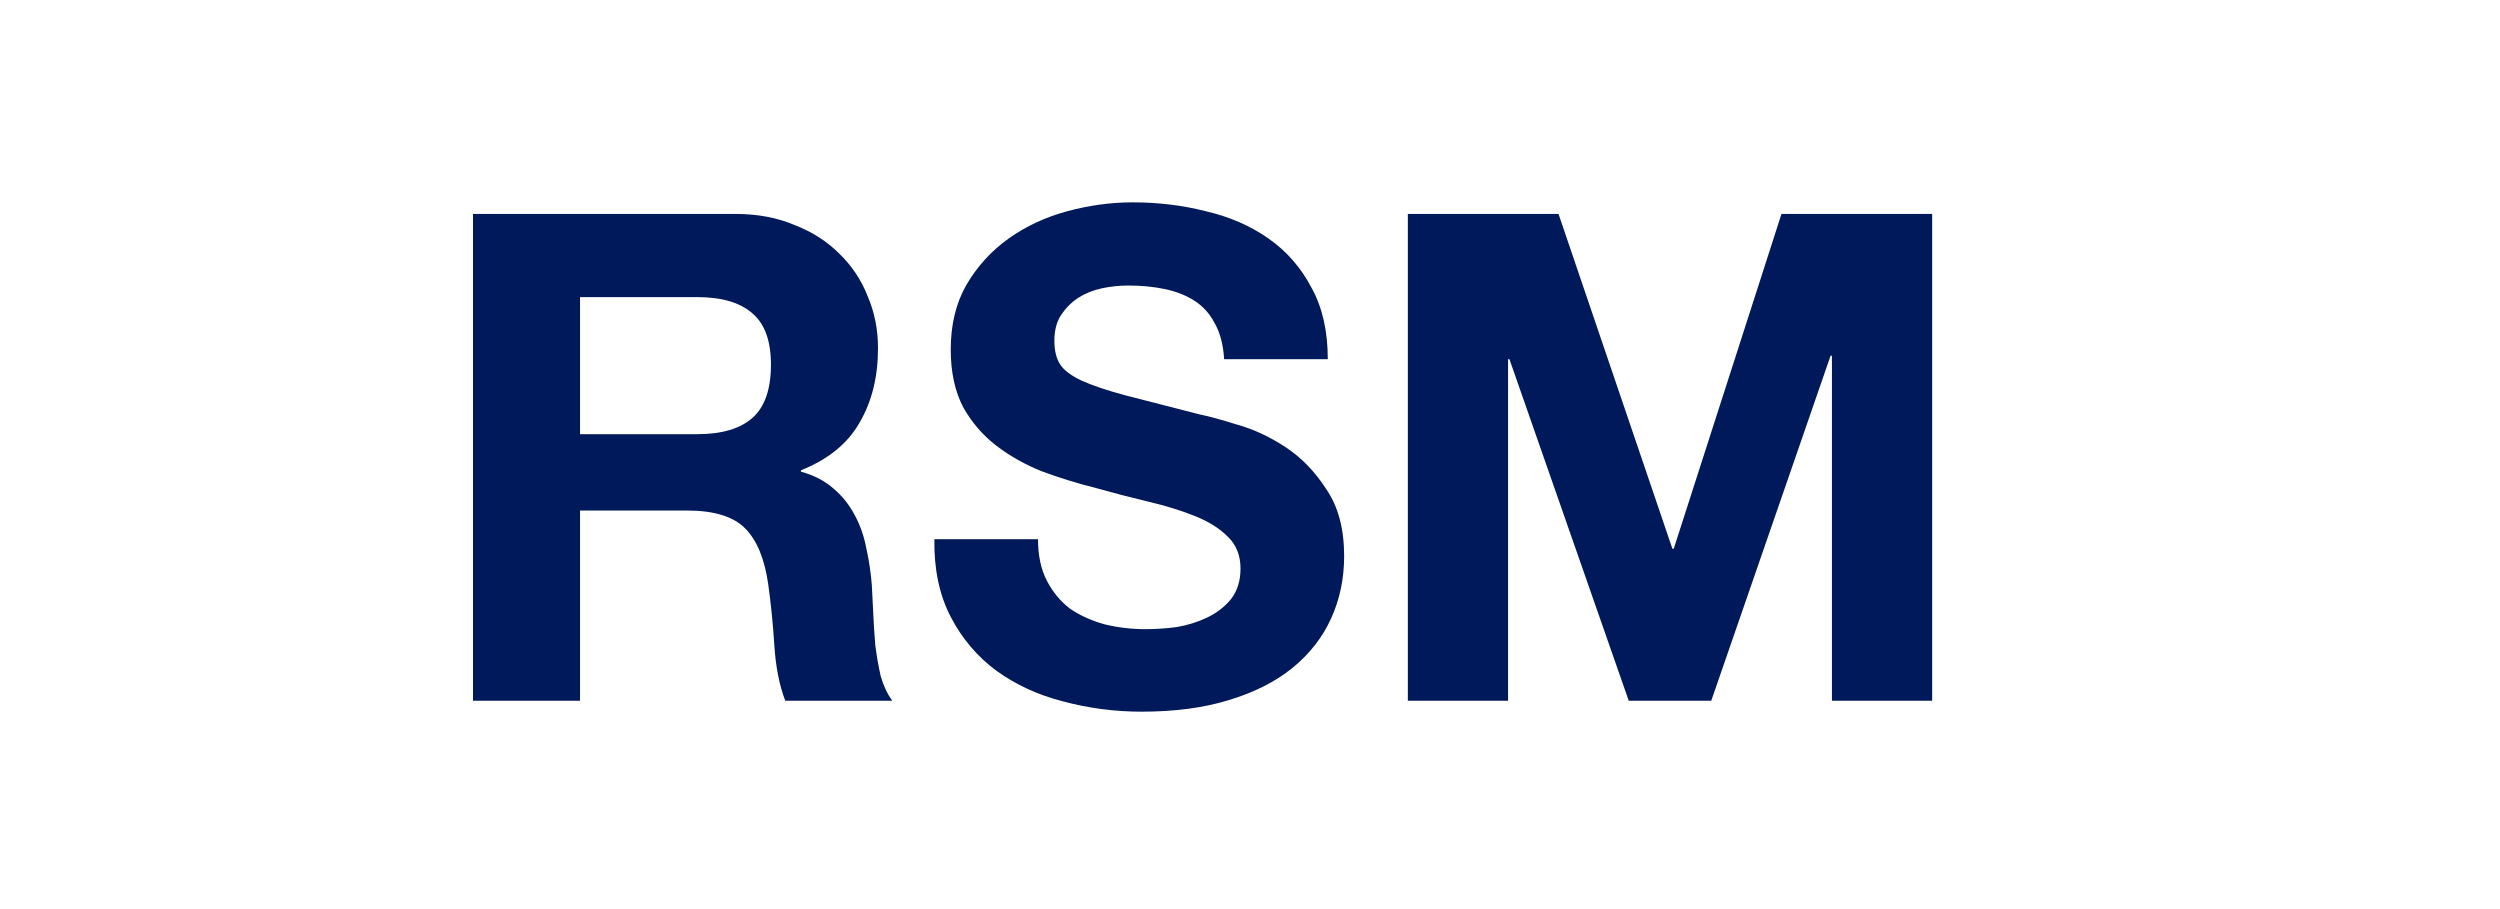
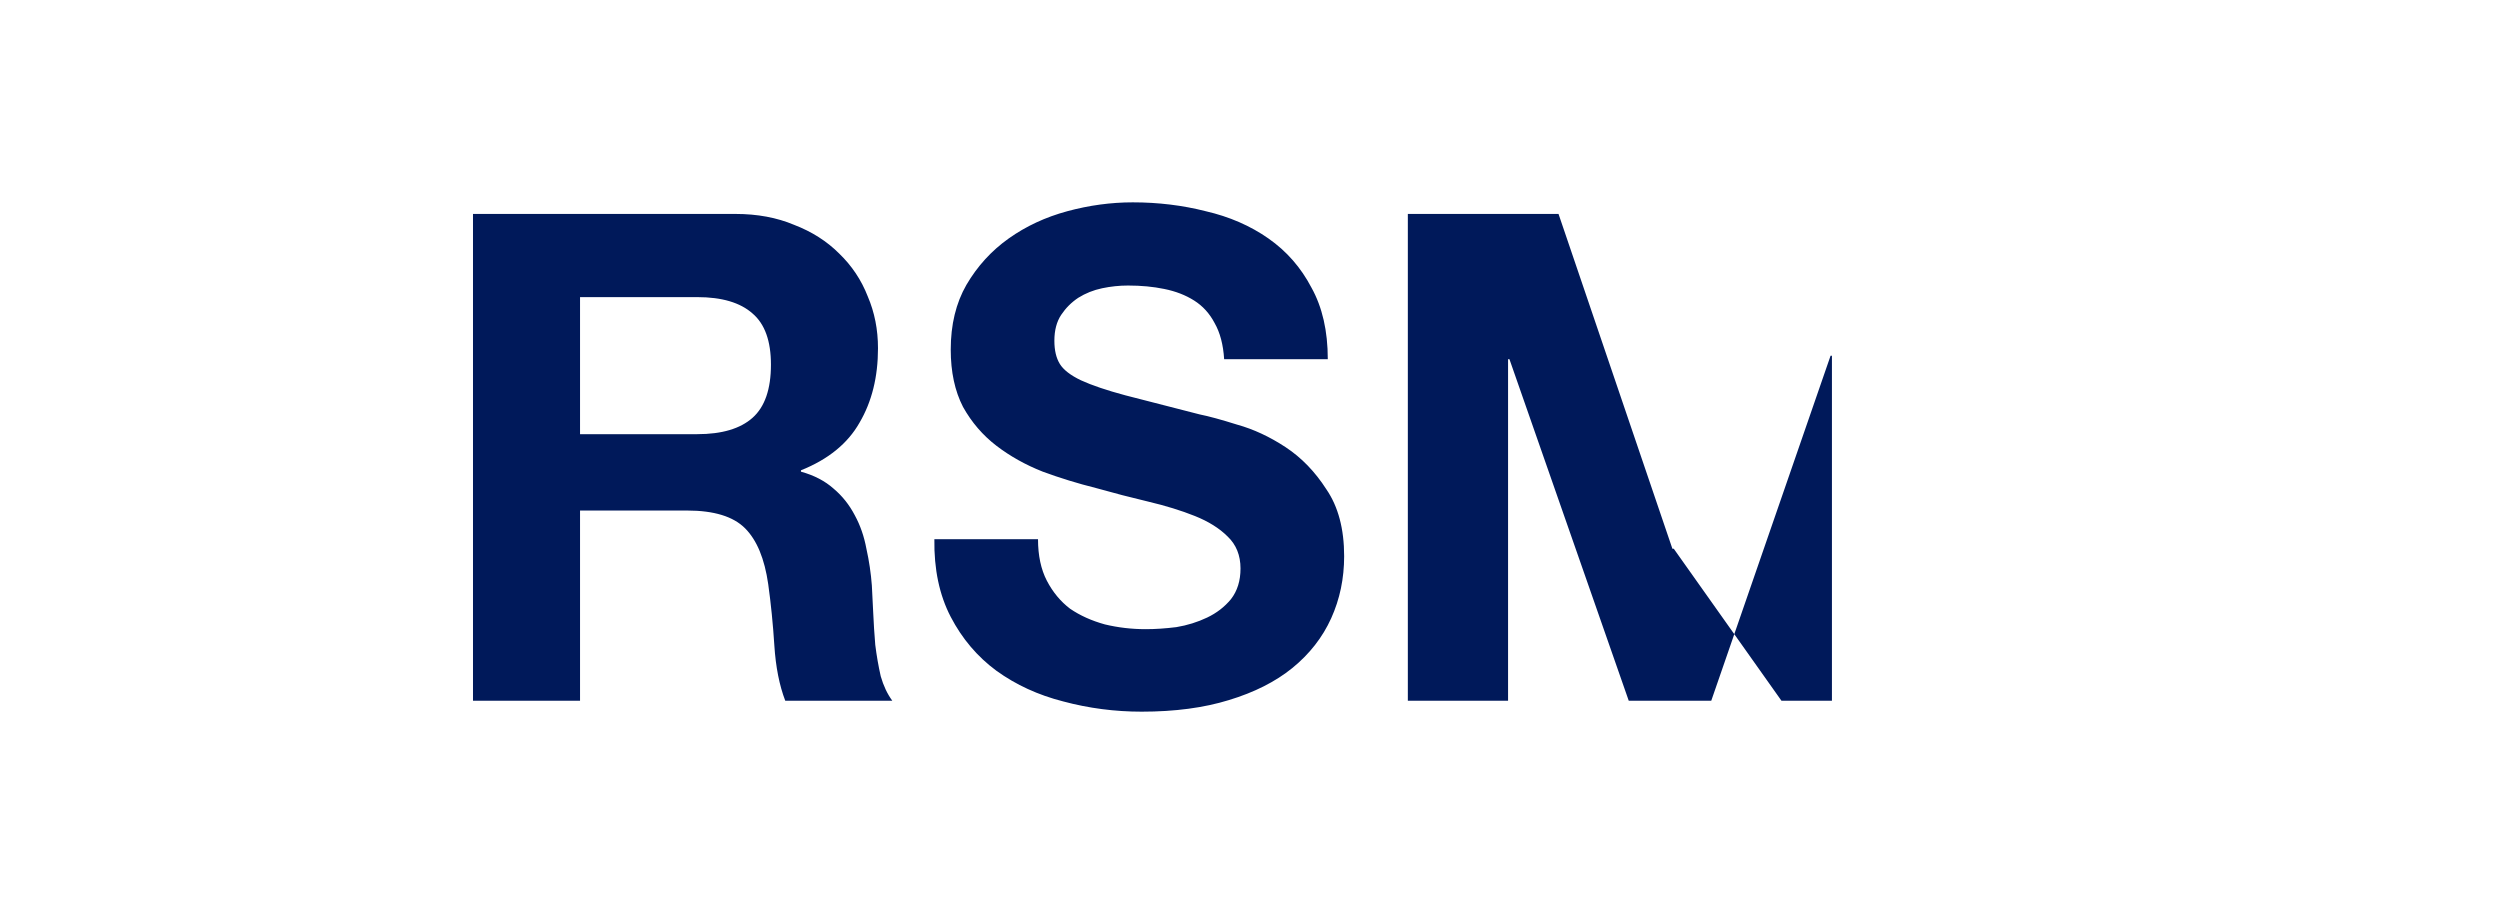
<svg xmlns="http://www.w3.org/2000/svg" width="132" height="48" viewBox="0 0 132 48" fill="none">
-   <path d="M30.626 22.924V15.688H36.818C38.114 15.688 39.086 15.976 39.734 16.552C40.382 17.104 40.706 18.004 40.706 19.252C40.706 20.548 40.382 21.484 39.734 22.06C39.086 22.636 38.114 22.924 36.818 22.924H30.626ZM24.974 11.296V37H30.626V26.956H36.278C37.694 26.956 38.714 27.268 39.338 27.892C39.962 28.516 40.37 29.5 40.562 30.844C40.706 31.876 40.814 32.956 40.886 34.084C40.958 35.212 41.15 36.184 41.462 37H47.114C46.85 36.64 46.646 36.208 46.502 35.704C46.382 35.176 46.286 34.624 46.214 34.048C46.166 33.472 46.13 32.908 46.106 32.356C46.082 31.804 46.058 31.324 46.034 30.916C45.986 30.268 45.89 29.62 45.746 28.972C45.626 28.324 45.422 27.736 45.134 27.208C44.846 26.656 44.474 26.188 44.018 25.804C43.562 25.396 42.986 25.096 42.29 24.904V24.832C43.73 24.256 44.762 23.416 45.386 22.312C46.034 21.208 46.358 19.9 46.358 18.388C46.358 17.404 46.178 16.492 45.818 15.652C45.482 14.788 44.978 14.032 44.306 13.384C43.658 12.736 42.866 12.232 41.93 11.872C41.018 11.488 39.986 11.296 38.834 11.296H24.974ZM54.807 28.468H49.335C49.311 30.052 49.599 31.42 50.199 32.572C50.799 33.724 51.603 34.672 52.611 35.416C53.643 36.16 54.819 36.7 56.139 37.036C57.483 37.396 58.863 37.576 60.279 37.576C62.031 37.576 63.567 37.372 64.887 36.964C66.231 36.556 67.347 35.992 68.235 35.272C69.147 34.528 69.831 33.652 70.287 32.644C70.743 31.636 70.971 30.544 70.971 29.368C70.971 27.928 70.659 26.752 70.035 25.84C69.435 24.904 68.715 24.16 67.875 23.608C67.035 23.056 66.183 22.66 65.319 22.42C64.479 22.156 63.819 21.976 63.339 21.88C61.731 21.472 60.423 21.136 59.415 20.872C58.431 20.608 57.651 20.344 57.075 20.08C56.523 19.816 56.151 19.528 55.959 19.216C55.767 18.904 55.671 18.496 55.671 17.992C55.671 17.44 55.791 16.984 56.031 16.624C56.271 16.264 56.571 15.964 56.931 15.724C57.315 15.484 57.735 15.316 58.191 15.22C58.647 15.124 59.103 15.076 59.559 15.076C60.255 15.076 60.891 15.136 61.467 15.256C62.067 15.376 62.595 15.58 63.051 15.868C63.507 16.156 63.867 16.552 64.131 17.056C64.419 17.56 64.587 18.196 64.635 18.964H70.107C70.107 17.476 69.819 16.216 69.243 15.184C68.691 14.128 67.935 13.264 66.975 12.592C66.015 11.92 64.911 11.44 63.663 11.152C62.439 10.84 61.155 10.684 59.811 10.684C58.659 10.684 57.507 10.84 56.355 11.152C55.203 11.464 54.171 11.944 53.259 12.592C52.347 13.24 51.603 14.056 51.027 15.04C50.475 16 50.199 17.14 50.199 18.46C50.199 19.636 50.415 20.644 50.847 21.484C51.303 22.3 51.891 22.984 52.611 23.536C53.331 24.088 54.147 24.544 55.059 24.904C55.971 25.24 56.907 25.528 57.867 25.768C58.803 26.032 59.727 26.272 60.639 26.488C61.551 26.704 62.367 26.956 63.087 27.244C63.807 27.532 64.383 27.892 64.815 28.324C65.271 28.756 65.499 29.32 65.499 30.016C65.499 30.664 65.331 31.204 64.995 31.636C64.659 32.044 64.239 32.368 63.735 32.608C63.231 32.848 62.691 33.016 62.115 33.112C61.539 33.184 60.999 33.22 60.495 33.22C59.751 33.22 59.031 33.136 58.335 32.968C57.639 32.776 57.027 32.5 56.499 32.14C55.995 31.756 55.587 31.264 55.275 30.664C54.963 30.064 54.807 29.332 54.807 28.468ZM74.334 11.296V37H79.626V18.964H79.698L85.998 37H90.354L96.654 18.784H96.726V37H102.018V11.296H94.062L88.374 28.972H88.302L82.29 11.296H74.334Z" fill="#00195A" />
+   <path d="M30.626 22.924V15.688H36.818C38.114 15.688 39.086 15.976 39.734 16.552C40.382 17.104 40.706 18.004 40.706 19.252C40.706 20.548 40.382 21.484 39.734 22.06C39.086 22.636 38.114 22.924 36.818 22.924H30.626ZM24.974 11.296V37H30.626V26.956H36.278C37.694 26.956 38.714 27.268 39.338 27.892C39.962 28.516 40.37 29.5 40.562 30.844C40.706 31.876 40.814 32.956 40.886 34.084C40.958 35.212 41.15 36.184 41.462 37H47.114C46.85 36.64 46.646 36.208 46.502 35.704C46.382 35.176 46.286 34.624 46.214 34.048C46.166 33.472 46.13 32.908 46.106 32.356C46.082 31.804 46.058 31.324 46.034 30.916C45.986 30.268 45.89 29.62 45.746 28.972C45.626 28.324 45.422 27.736 45.134 27.208C44.846 26.656 44.474 26.188 44.018 25.804C43.562 25.396 42.986 25.096 42.29 24.904V24.832C43.73 24.256 44.762 23.416 45.386 22.312C46.034 21.208 46.358 19.9 46.358 18.388C46.358 17.404 46.178 16.492 45.818 15.652C45.482 14.788 44.978 14.032 44.306 13.384C43.658 12.736 42.866 12.232 41.93 11.872C41.018 11.488 39.986 11.296 38.834 11.296H24.974ZM54.807 28.468H49.335C49.311 30.052 49.599 31.42 50.199 32.572C50.799 33.724 51.603 34.672 52.611 35.416C53.643 36.16 54.819 36.7 56.139 37.036C57.483 37.396 58.863 37.576 60.279 37.576C62.031 37.576 63.567 37.372 64.887 36.964C66.231 36.556 67.347 35.992 68.235 35.272C69.147 34.528 69.831 33.652 70.287 32.644C70.743 31.636 70.971 30.544 70.971 29.368C70.971 27.928 70.659 26.752 70.035 25.84C69.435 24.904 68.715 24.16 67.875 23.608C67.035 23.056 66.183 22.66 65.319 22.42C64.479 22.156 63.819 21.976 63.339 21.88C61.731 21.472 60.423 21.136 59.415 20.872C58.431 20.608 57.651 20.344 57.075 20.08C56.523 19.816 56.151 19.528 55.959 19.216C55.767 18.904 55.671 18.496 55.671 17.992C55.671 17.44 55.791 16.984 56.031 16.624C56.271 16.264 56.571 15.964 56.931 15.724C57.315 15.484 57.735 15.316 58.191 15.22C58.647 15.124 59.103 15.076 59.559 15.076C60.255 15.076 60.891 15.136 61.467 15.256C62.067 15.376 62.595 15.58 63.051 15.868C63.507 16.156 63.867 16.552 64.131 17.056C64.419 17.56 64.587 18.196 64.635 18.964H70.107C70.107 17.476 69.819 16.216 69.243 15.184C68.691 14.128 67.935 13.264 66.975 12.592C66.015 11.92 64.911 11.44 63.663 11.152C62.439 10.84 61.155 10.684 59.811 10.684C58.659 10.684 57.507 10.84 56.355 11.152C55.203 11.464 54.171 11.944 53.259 12.592C52.347 13.24 51.603 14.056 51.027 15.04C50.475 16 50.199 17.14 50.199 18.46C50.199 19.636 50.415 20.644 50.847 21.484C51.303 22.3 51.891 22.984 52.611 23.536C53.331 24.088 54.147 24.544 55.059 24.904C55.971 25.24 56.907 25.528 57.867 25.768C58.803 26.032 59.727 26.272 60.639 26.488C61.551 26.704 62.367 26.956 63.087 27.244C63.807 27.532 64.383 27.892 64.815 28.324C65.271 28.756 65.499 29.32 65.499 30.016C65.499 30.664 65.331 31.204 64.995 31.636C64.659 32.044 64.239 32.368 63.735 32.608C63.231 32.848 62.691 33.016 62.115 33.112C61.539 33.184 60.999 33.22 60.495 33.22C59.751 33.22 59.031 33.136 58.335 32.968C57.639 32.776 57.027 32.5 56.499 32.14C55.995 31.756 55.587 31.264 55.275 30.664C54.963 30.064 54.807 29.332 54.807 28.468ZM74.334 11.296V37H79.626V18.964H79.698L85.998 37H90.354L96.654 18.784H96.726V37H102.018H94.062L88.374 28.972H88.302L82.29 11.296H74.334Z" fill="#00195A" />
</svg>